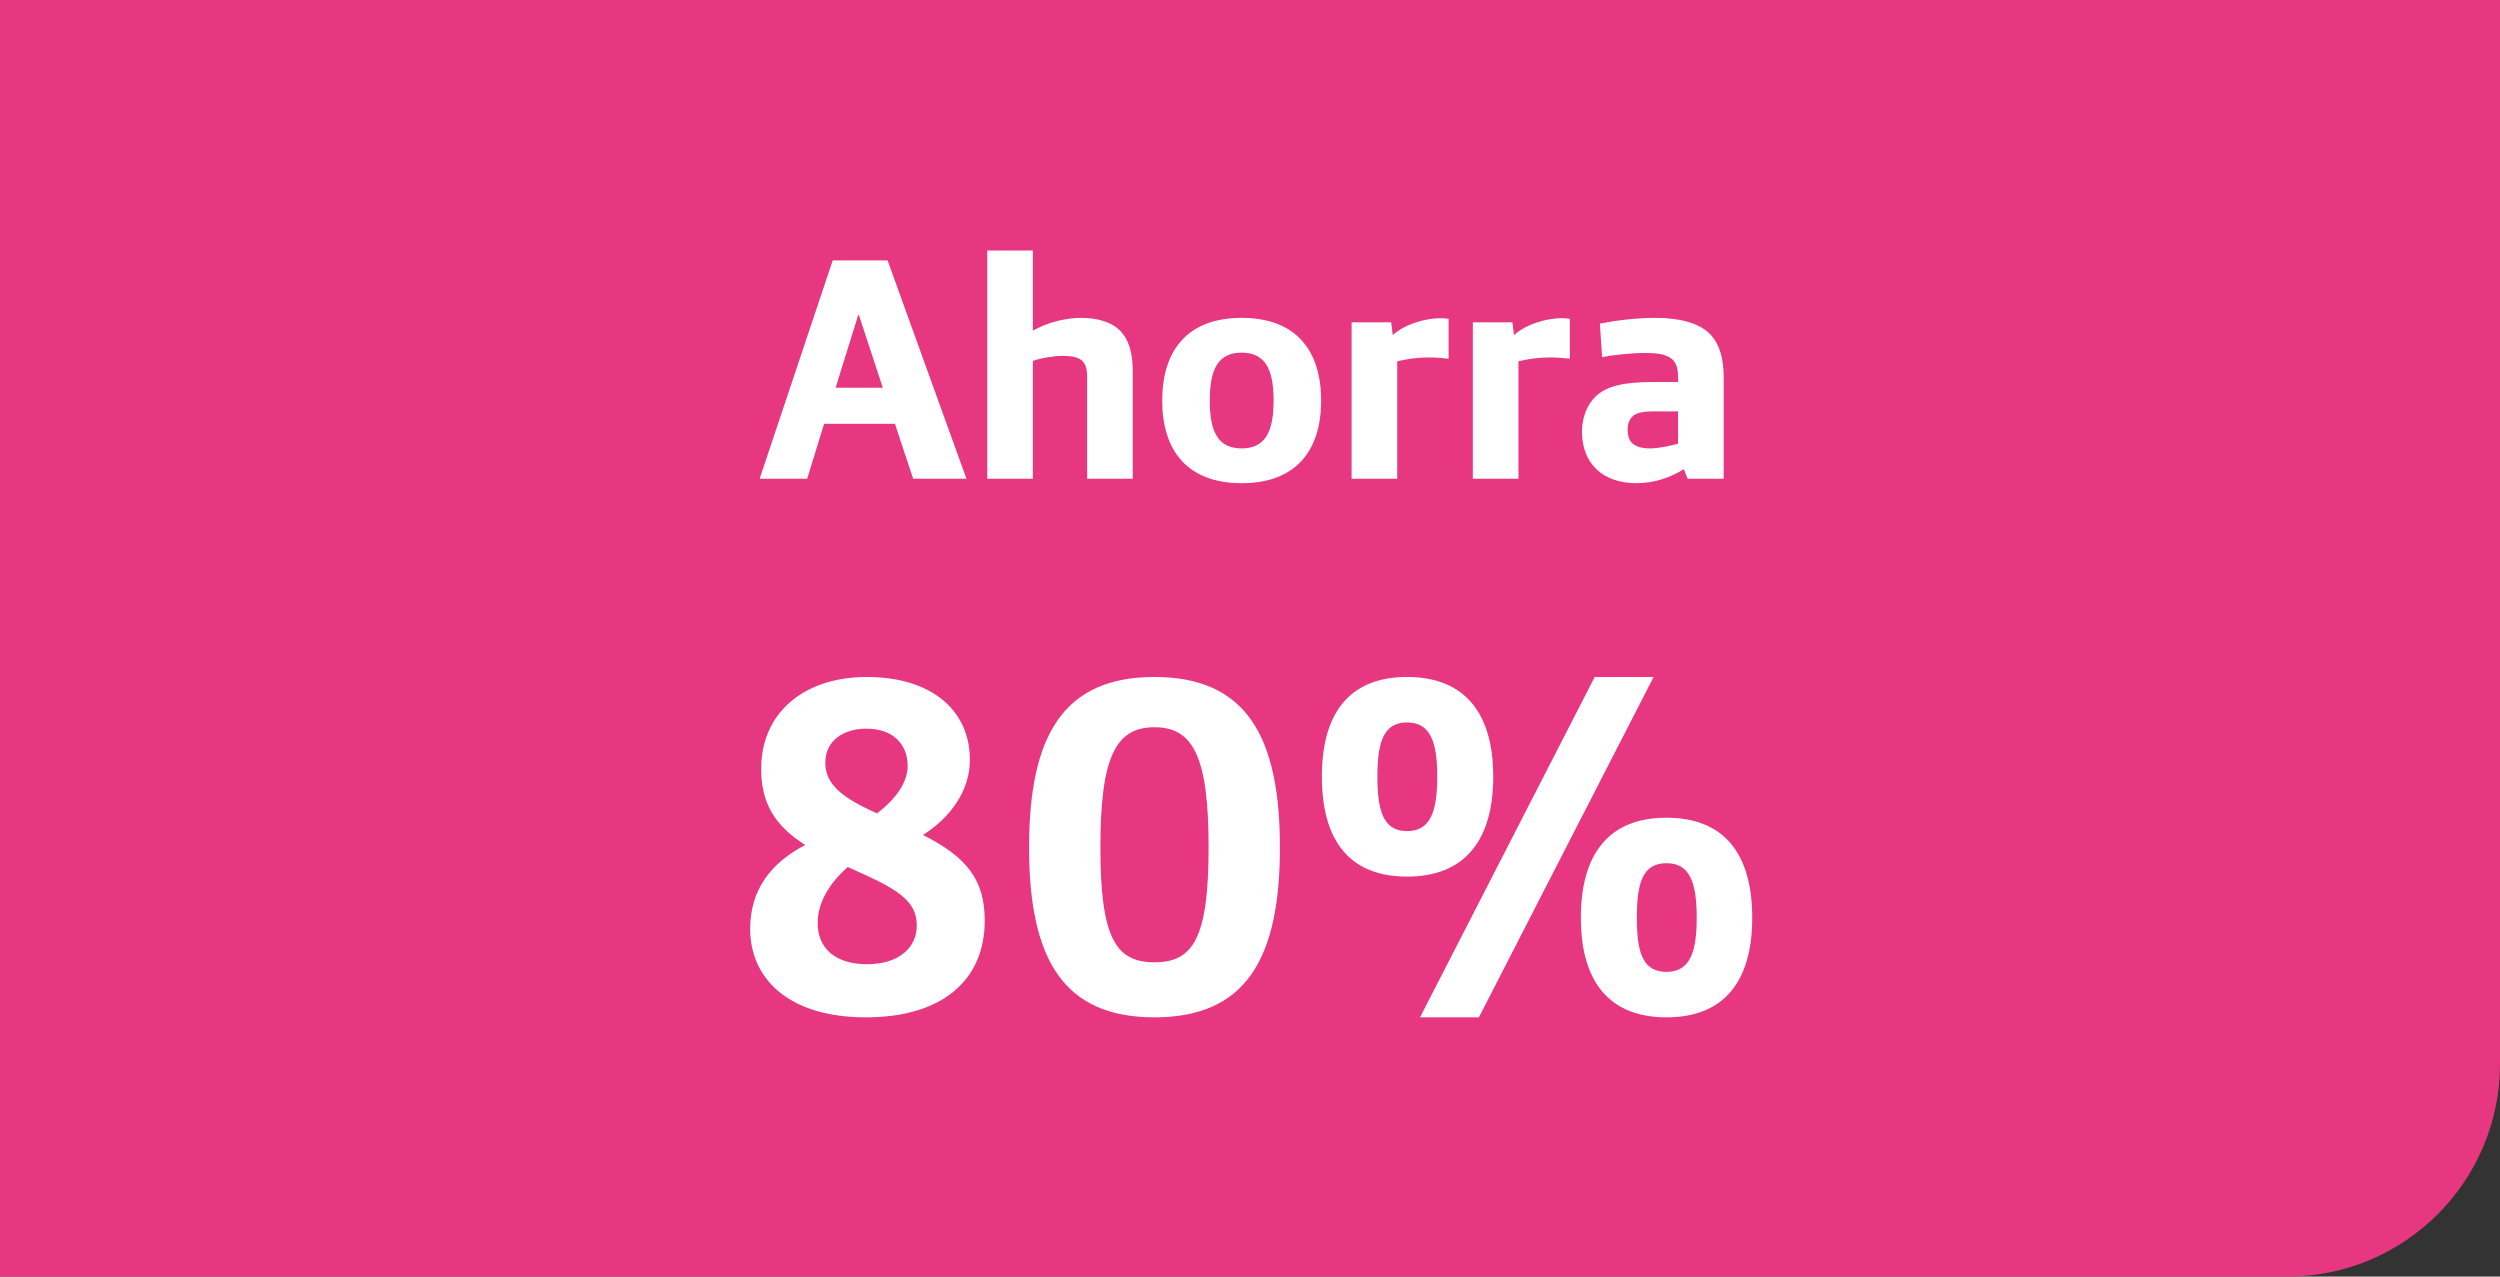
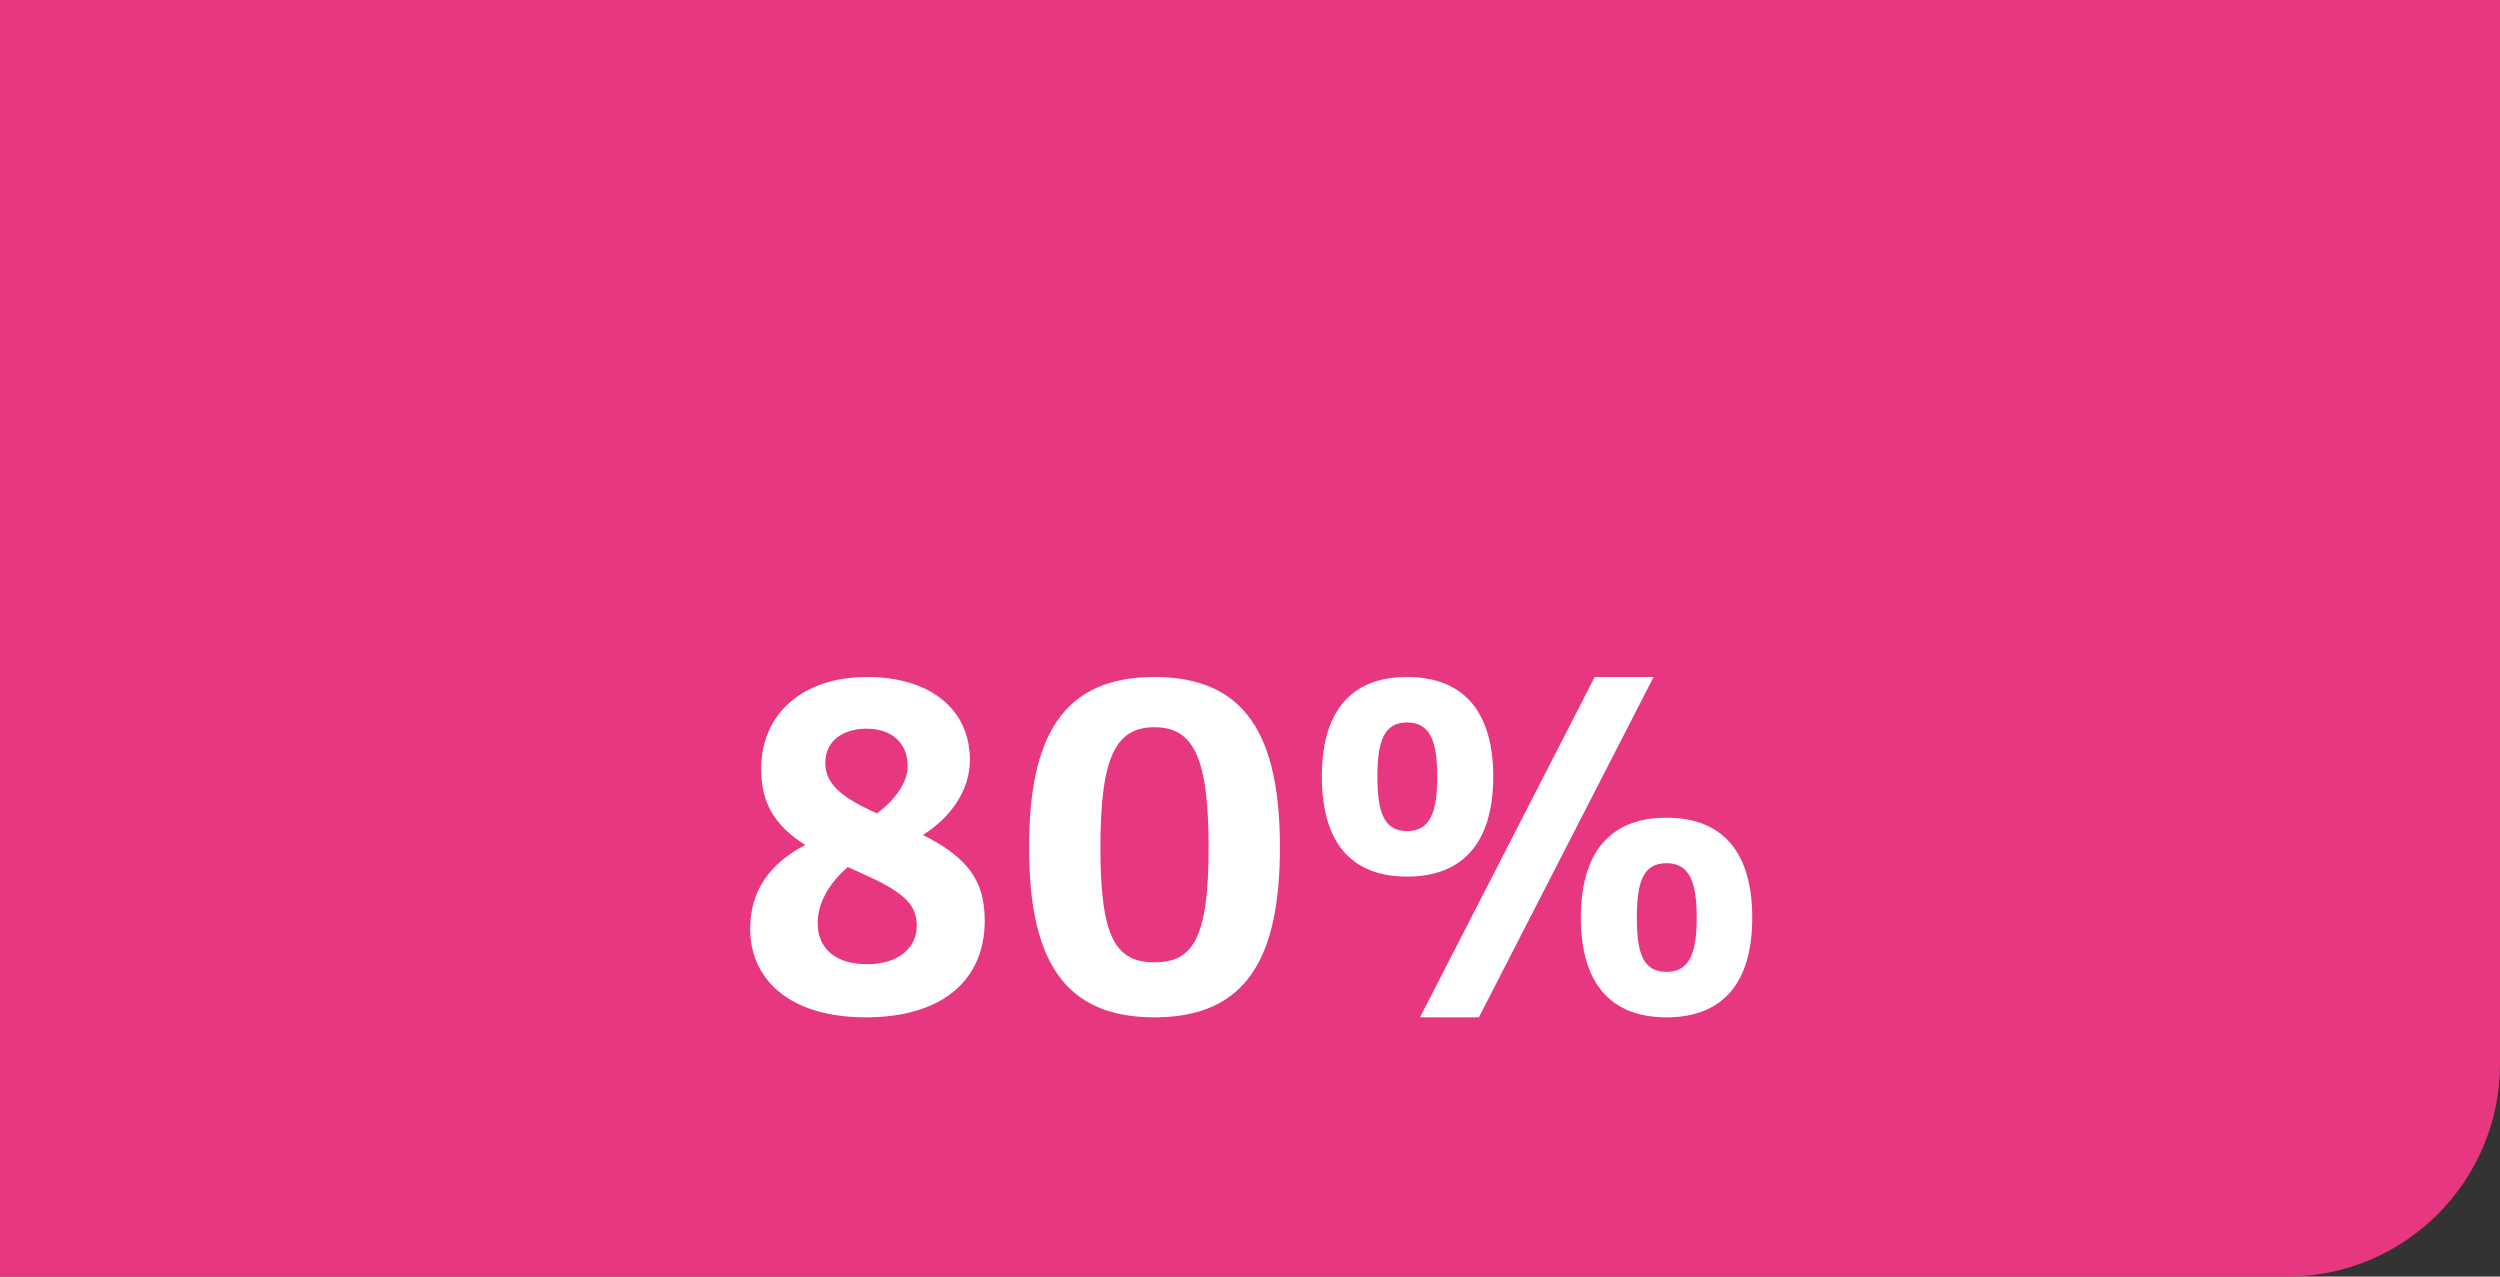
<svg xmlns="http://www.w3.org/2000/svg" width="94" height="48" viewBox="0 0 94 48" fill="none">
  <rect x="0" y="0" width="94" height="48" fill="#333333" stroke="none" />
  <path d="M0 0H94V40C94 44.418 90.418 48 86 48H0V0Z" fill="#E63780" />
-   <path d="M28.562 18L31.31 9.792H33.374L36.338 18H34.334L33.65 15.936H30.986L30.35 18H28.562ZM31.418 14.58H33.194L32.294 11.844H32.27L31.418 14.58ZM37.12 18V9.42H38.836V12.432C39.436 12.096 40.108 11.952 40.672 11.952C41.188 11.952 41.764 12.084 42.088 12.408C42.448 12.756 42.592 13.272 42.592 13.956V18H40.876V14.16C40.876 13.86 40.816 13.692 40.696 13.572C40.54 13.428 40.3 13.38 39.952 13.38C39.628 13.38 39.112 13.464 38.836 13.572V18H37.12ZM46.687 18.168C44.647 18.168 43.699 16.944 43.699 15.06C43.699 13.176 44.647 11.952 46.687 11.952C48.727 11.952 49.675 13.176 49.675 15.06C49.675 16.944 48.727 18.168 46.687 18.168ZM46.687 16.86C47.551 16.86 47.887 16.272 47.887 15.06C47.887 13.848 47.551 13.26 46.687 13.26C45.823 13.26 45.487 13.848 45.487 15.06C45.487 16.272 45.823 16.86 46.687 16.86ZM50.82 18V12.12H52.308L52.368 12.6C52.824 12.18 53.604 11.964 54.168 11.964C54.264 11.964 54.396 11.976 54.468 11.988V13.488C54.276 13.464 53.988 13.44 53.712 13.44C53.256 13.44 52.908 13.5 52.536 13.584V18H50.82ZM55.378 18V12.12H56.866L56.926 12.6C57.382 12.18 58.162 11.964 58.726 11.964C58.822 11.964 58.954 11.976 59.026 11.988V13.488C58.834 13.464 58.546 13.44 58.27 13.44C57.814 13.44 57.466 13.5 57.094 13.584V18H55.378ZM61.547 18.168C60.203 18.168 59.483 17.376 59.483 16.236C59.483 15.708 59.663 15.228 59.999 14.904C60.419 14.508 61.067 14.364 62.159 14.364H63.095V14.172C63.095 13.848 63.023 13.644 62.879 13.512C62.675 13.332 62.351 13.272 61.883 13.272C61.331 13.272 60.647 13.344 60.239 13.428L60.155 12.168C60.755 12.048 61.535 11.952 62.243 11.952C63.143 11.952 63.947 12.144 64.355 12.624C64.655 12.972 64.811 13.476 64.811 14.184V18H63.455L63.311 17.64C62.807 17.964 62.171 18.168 61.547 18.168ZM62.039 16.86C62.363 16.86 62.819 16.764 63.095 16.68V15.468H62.183C61.775 15.468 61.523 15.516 61.367 15.672C61.259 15.78 61.199 15.948 61.199 16.164C61.199 16.596 61.415 16.86 62.039 16.86Z" fill="white" />
  <path d="M32.562 38.252C29.646 38.252 28.206 36.794 28.206 34.922C28.206 33.41 29.034 32.42 30.276 31.772C29.088 31.016 28.62 30.152 28.62 28.91C28.62 26.804 30.222 25.454 32.598 25.454C35.01 25.454 36.468 26.696 36.468 28.568C36.468 29.738 35.73 30.746 34.704 31.394C36.378 32.24 37.026 33.104 37.026 34.616C37.026 36.884 35.388 38.252 32.562 38.252ZM32.976 30.584C33.66 30.062 34.128 29.432 34.128 28.802C34.128 27.992 33.588 27.398 32.58 27.398C31.734 27.398 31.032 27.83 31.032 28.676C31.032 29.378 31.482 29.882 32.706 30.458L32.976 30.584ZM32.598 36.254C33.804 36.254 34.47 35.624 34.47 34.814C34.47 34.094 34.11 33.626 32.67 32.96L31.878 32.6C31.176 33.212 30.744 33.95 30.744 34.706C30.744 35.642 31.392 36.254 32.598 36.254ZM43.409 38.252C39.989 38.252 38.693 36.074 38.693 31.862C38.693 27.65 39.989 25.454 43.409 25.454C46.829 25.454 48.125 27.65 48.125 31.862C48.125 36.074 46.829 38.252 43.409 38.252ZM43.409 36.182C44.867 36.182 45.443 35.264 45.443 31.862C45.443 28.46 44.867 27.344 43.409 27.344C41.951 27.344 41.375 28.46 41.375 31.862C41.375 35.264 41.951 36.182 43.409 36.182ZM52.906 32.96C50.746 32.96 49.702 31.61 49.702 29.198C49.702 26.804 50.746 25.454 52.906 25.454C55.066 25.454 56.146 26.804 56.146 29.198C56.146 31.61 55.066 32.96 52.906 32.96ZM53.392 38.252L59.962 25.454H62.176L55.606 38.252H53.392ZM52.906 31.25C53.788 31.25 54.04 30.512 54.04 29.198C54.04 27.902 53.788 27.164 52.906 27.164C52.024 27.164 51.79 27.902 51.79 29.198C51.79 30.512 52.024 31.25 52.906 31.25ZM62.662 38.252C60.502 38.252 59.44 36.902 59.44 34.508C59.44 32.096 60.502 30.746 62.662 30.746C64.822 30.746 65.884 32.096 65.884 34.508C65.884 36.902 64.822 38.252 62.662 38.252ZM62.662 36.542C63.544 36.542 63.796 35.804 63.796 34.508C63.796 33.194 63.544 32.456 62.662 32.456C61.762 32.456 61.546 33.194 61.546 34.508C61.546 35.804 61.762 36.542 62.662 36.542Z" fill="white" />
</svg>